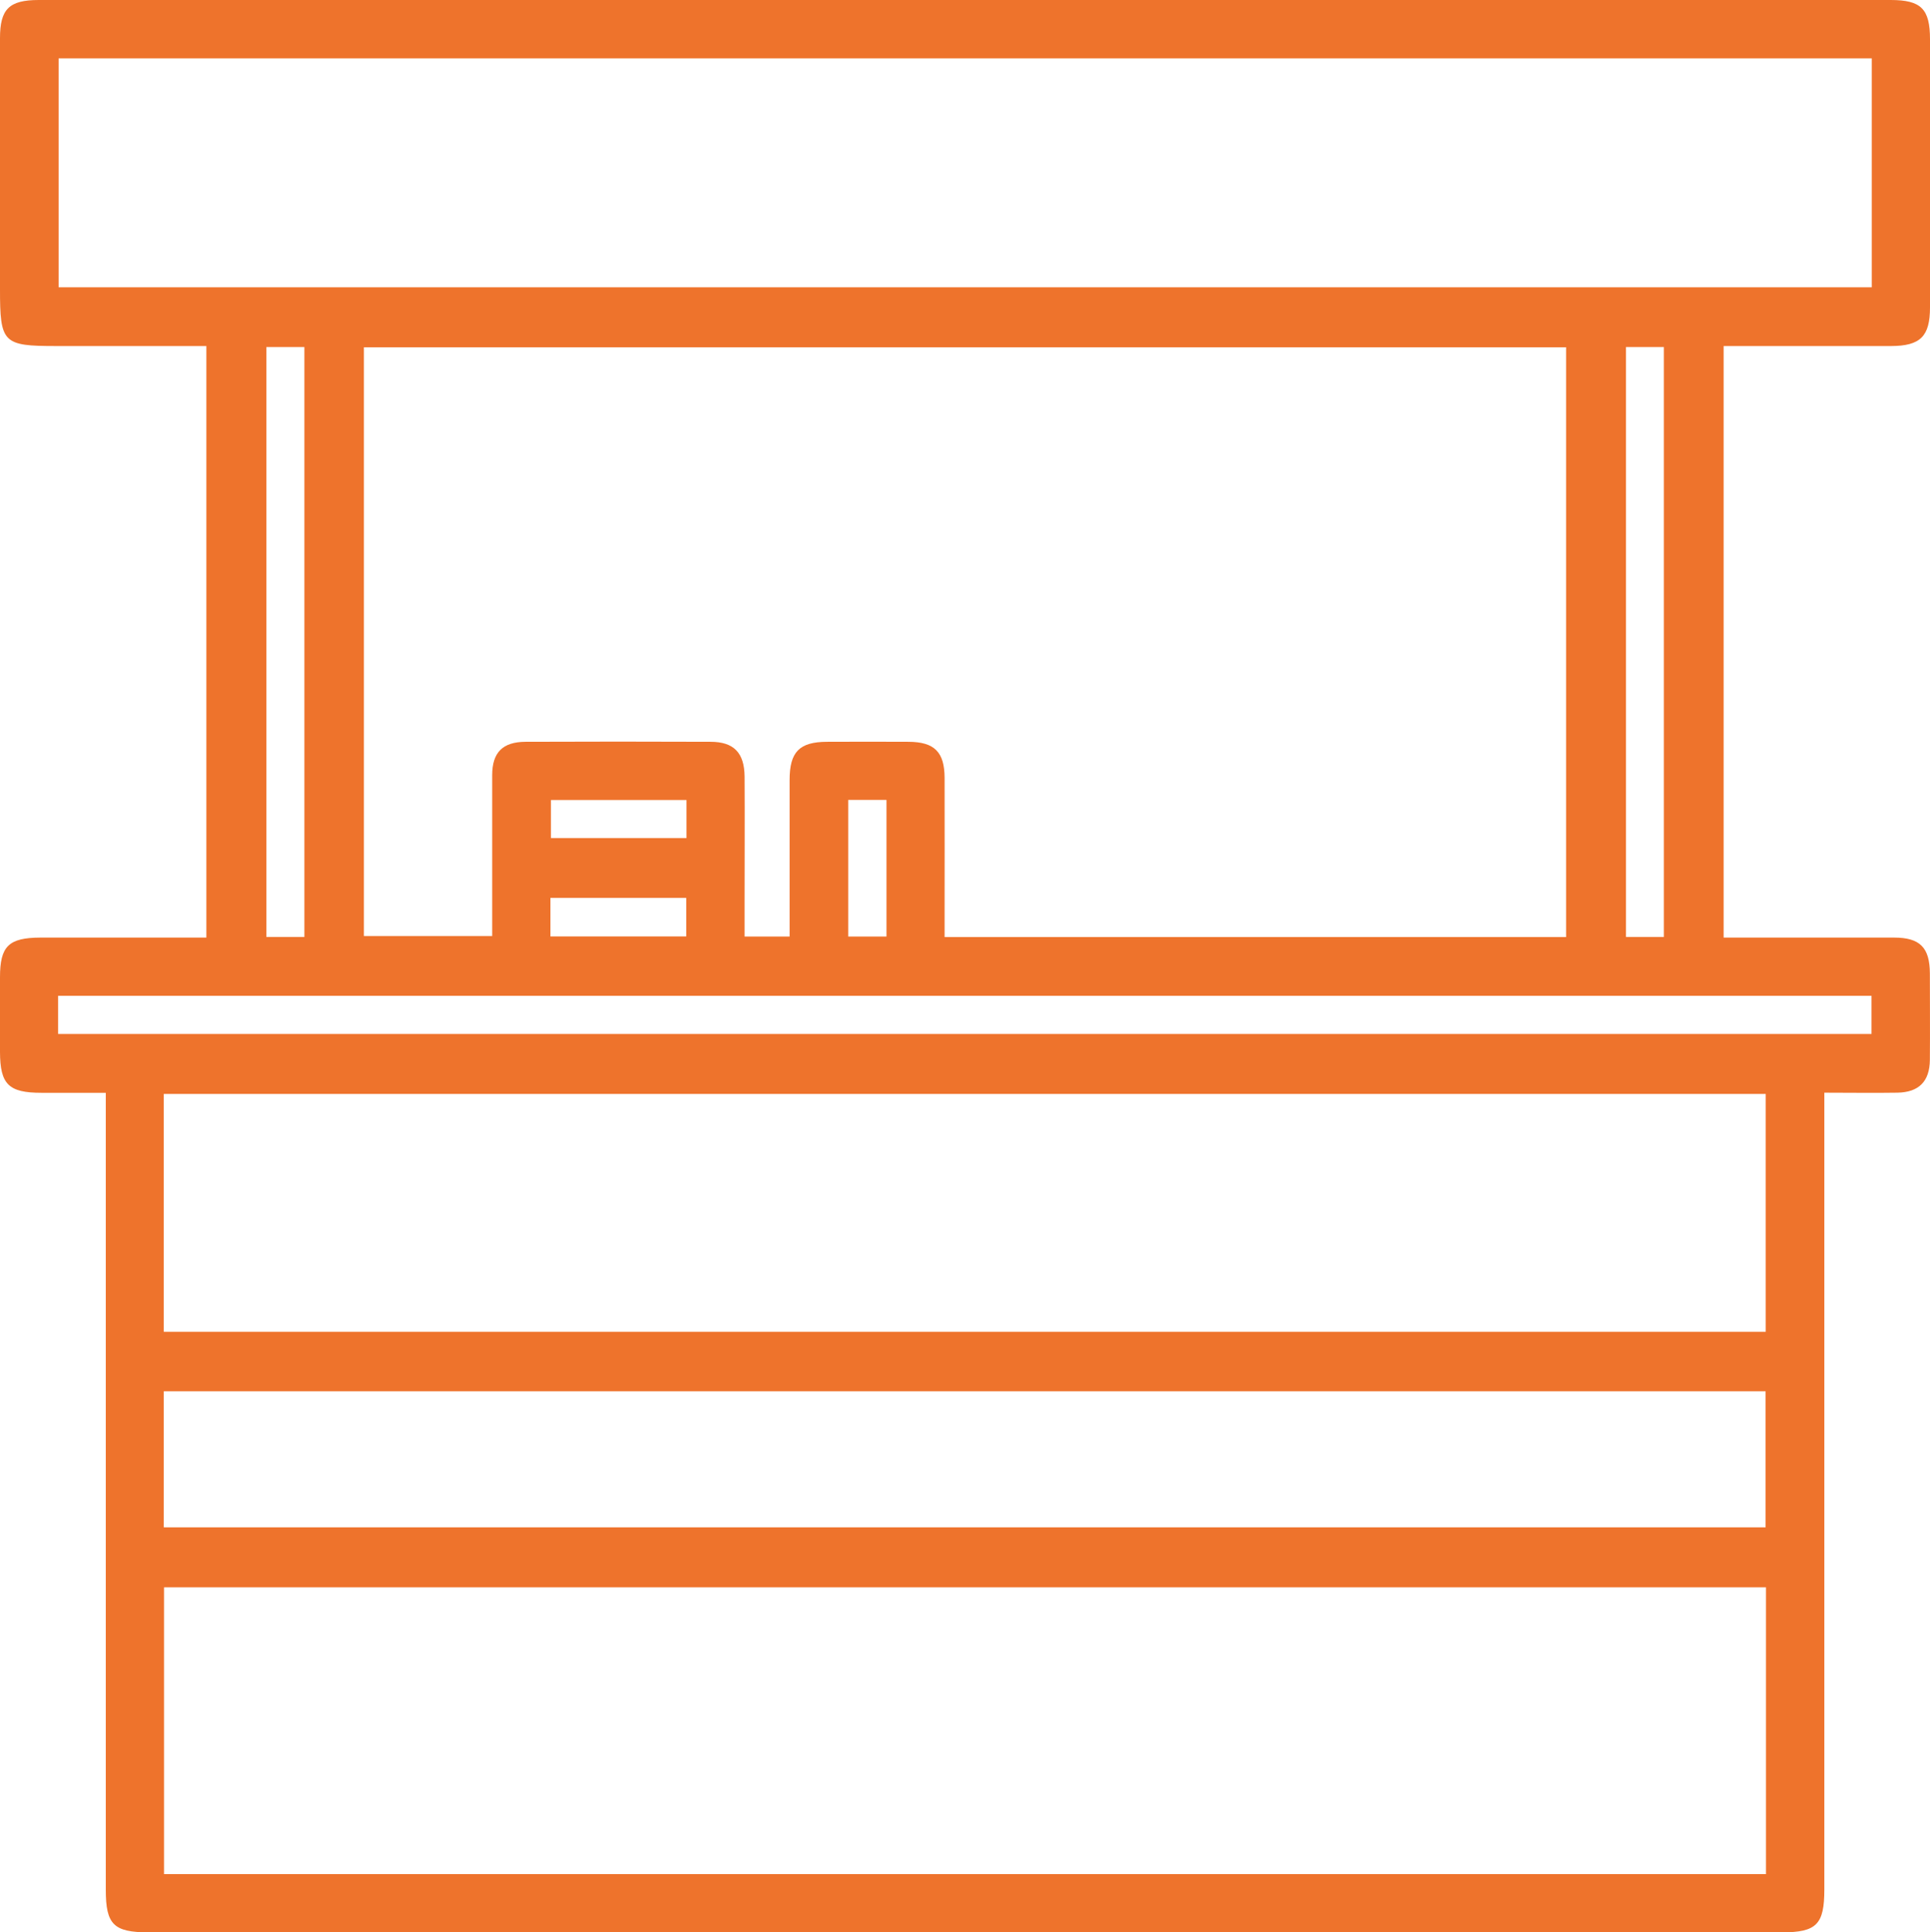
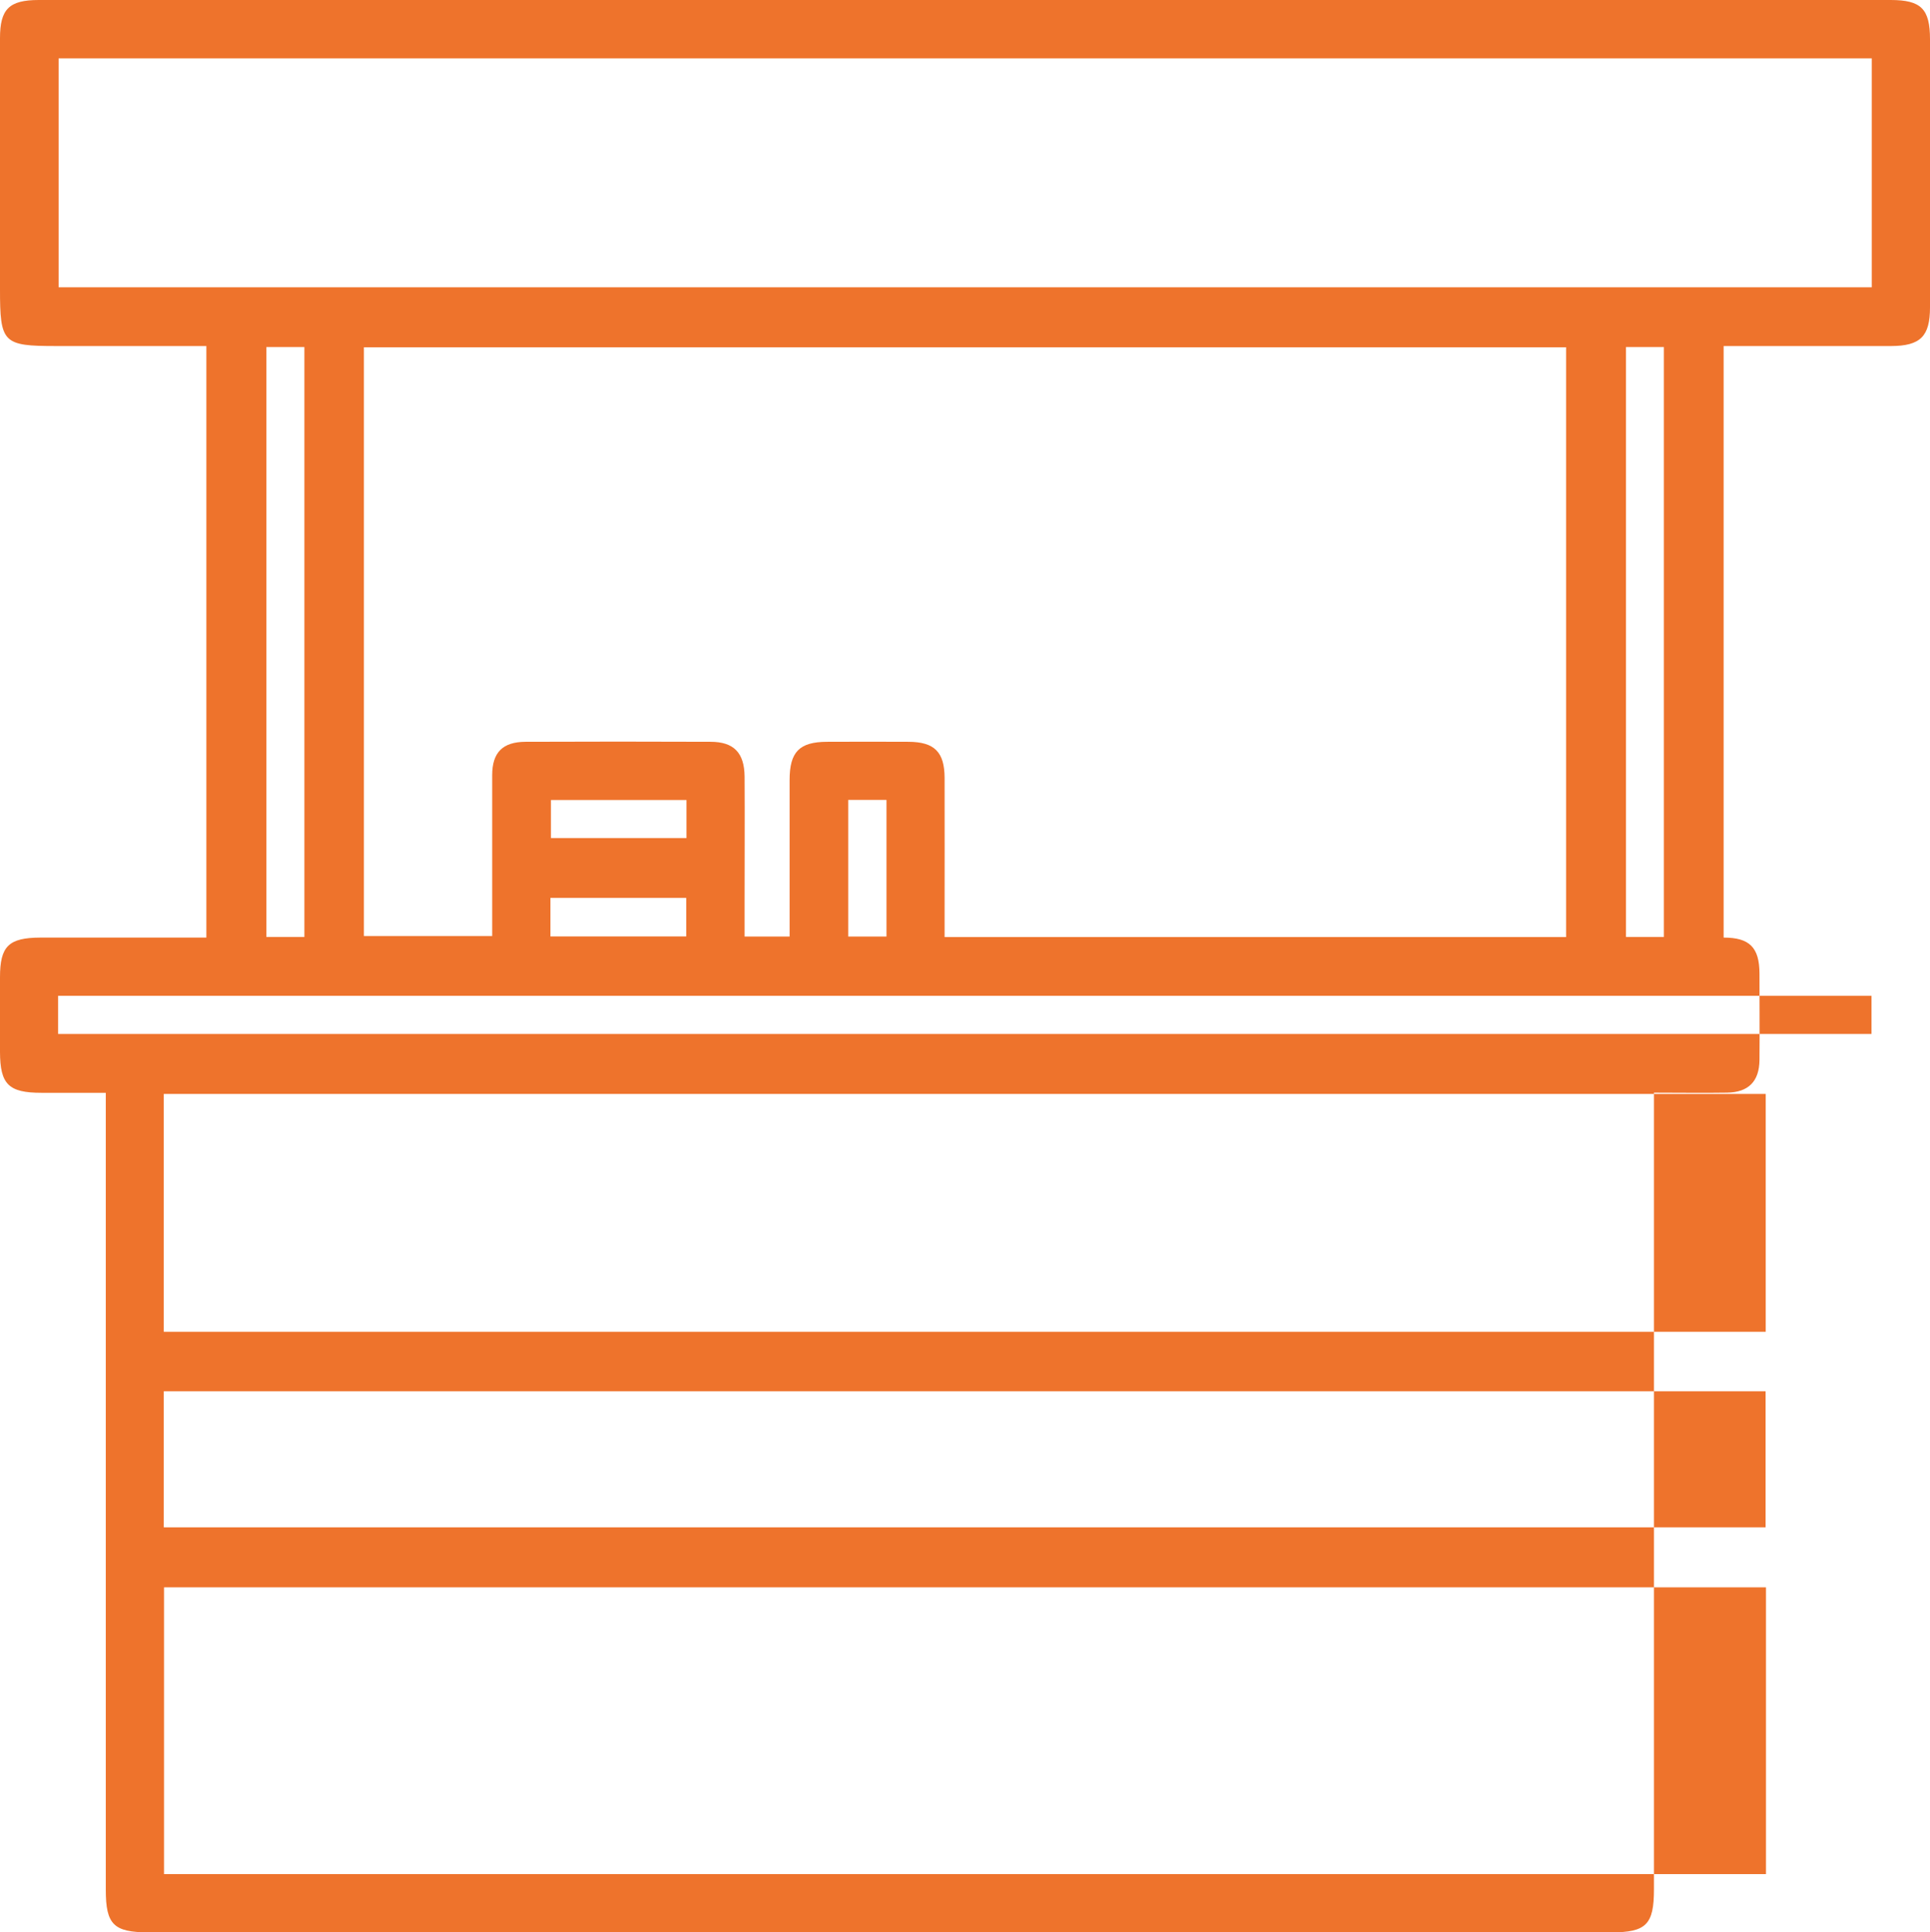
<svg xmlns="http://www.w3.org/2000/svg" id="Ebene_2" viewBox="0 0 151.79 152">
  <defs>
    <style>
      .cls-1 {
        fill: #ee732c;
      }
    </style>
  </defs>
  <g id="Ebene_1-2" data-name="Ebene_1">
    <g id="Ebene_1-3" data-name="Ebene_1">
-       <path class="cls-1" d="M16.23,27.22H4.42C.23,27.22,0,26.99,0,22.75V3C0,.71.72,0,3.05,0h145.65c2.39,0,3.09.7,3.09,3.09v21.09c0,2.28-.76,3.03-3.05,3.04h-13.18v46.53h13.4c2.04,0,2.81.78,2.82,2.82,0,2.27.02,4.54,0,6.81-.02,1.69-.87,2.54-2.55,2.57-1.86.03-3.72,0-5.75,0v62.67c0,2.76-.61,3.38-3.35,3.38H11.7c-2.76,0-3.38-.61-3.38-3.35v-62.69H3.26c-2.58,0-3.25-.66-3.26-3.21v-5.87c0-2.46.68-3.12,3.19-3.13h13.04V27.22h0ZM123.17,73.7V27.32H28.62v46.31h10.09c0-4.3,0-8.47,0-12.65,0-1.79.82-2.62,2.62-2.63,4.85-.02,9.7-.02,14.55,0,1.83,0,2.66.86,2.68,2.73.02,3.29,0,6.58,0,9.88v2.71h3.54v-12.31c0-2.22.77-3,2.94-3.01,2.14-.01,4.27-.01,6.41,0,2.04.01,2.83.8,2.84,2.83.01,3.69,0,7.38,0,11.08v1.45h48.88ZM138.89,147.42v-22.56H12.9v22.56h125.99ZM147.21,4.59H4.61v18.01h142.6s0-18.01,0-18.01ZM12.88,104.76h125.99v-18.71H12.88v18.71ZM12.88,120.14h125.98v-10.7H12.88v10.7ZM4.57,81.33h142.62v-3H4.57v3ZM23.94,73.7V27.3h-2.99v46.4h2.99ZM130.86,73.7V27.3h-2.98v46.4h2.98ZM66.71,62.92v10.75h3.01v-10.75h-3.01ZM53.99,62.93h-10.66v2.99h10.66v-2.99ZM43.29,70.63v3.03h10.68v-3.03h-10.68Z" />
+       <path class="cls-1" d="M16.23,27.22H4.42C.23,27.22,0,26.99,0,22.75V3C0,.71.72,0,3.05,0h145.65c2.39,0,3.09.7,3.09,3.09v21.09c0,2.28-.76,3.03-3.05,3.04h-13.18v46.53c2.04,0,2.81.78,2.82,2.82,0,2.27.02,4.54,0,6.81-.02,1.69-.87,2.54-2.55,2.57-1.86.03-3.72,0-5.75,0v62.67c0,2.76-.61,3.38-3.35,3.38H11.7c-2.76,0-3.38-.61-3.38-3.35v-62.69H3.26c-2.58,0-3.25-.66-3.26-3.21v-5.87c0-2.46.68-3.12,3.19-3.13h13.04V27.22h0ZM123.17,73.7V27.32H28.62v46.31h10.09c0-4.3,0-8.47,0-12.65,0-1.79.82-2.62,2.62-2.63,4.85-.02,9.7-.02,14.55,0,1.83,0,2.66.86,2.68,2.73.02,3.29,0,6.58,0,9.88v2.71h3.54v-12.31c0-2.22.77-3,2.94-3.01,2.14-.01,4.27-.01,6.41,0,2.04.01,2.83.8,2.84,2.83.01,3.69,0,7.38,0,11.08v1.45h48.88ZM138.89,147.42v-22.56H12.9v22.56h125.99ZM147.21,4.59H4.61v18.01h142.6s0-18.01,0-18.01ZM12.88,104.76h125.99v-18.71H12.88v18.71ZM12.88,120.14h125.98v-10.7H12.88v10.7ZM4.57,81.33h142.62v-3H4.57v3ZM23.94,73.7V27.3h-2.99v46.4h2.99ZM130.86,73.7V27.3h-2.98v46.4h2.98ZM66.71,62.92v10.75h3.01v-10.75h-3.01ZM53.99,62.93h-10.66v2.99h10.66v-2.99ZM43.29,70.63v3.03h10.68v-3.03h-10.68Z" />
    </g>
  </g>
</svg>